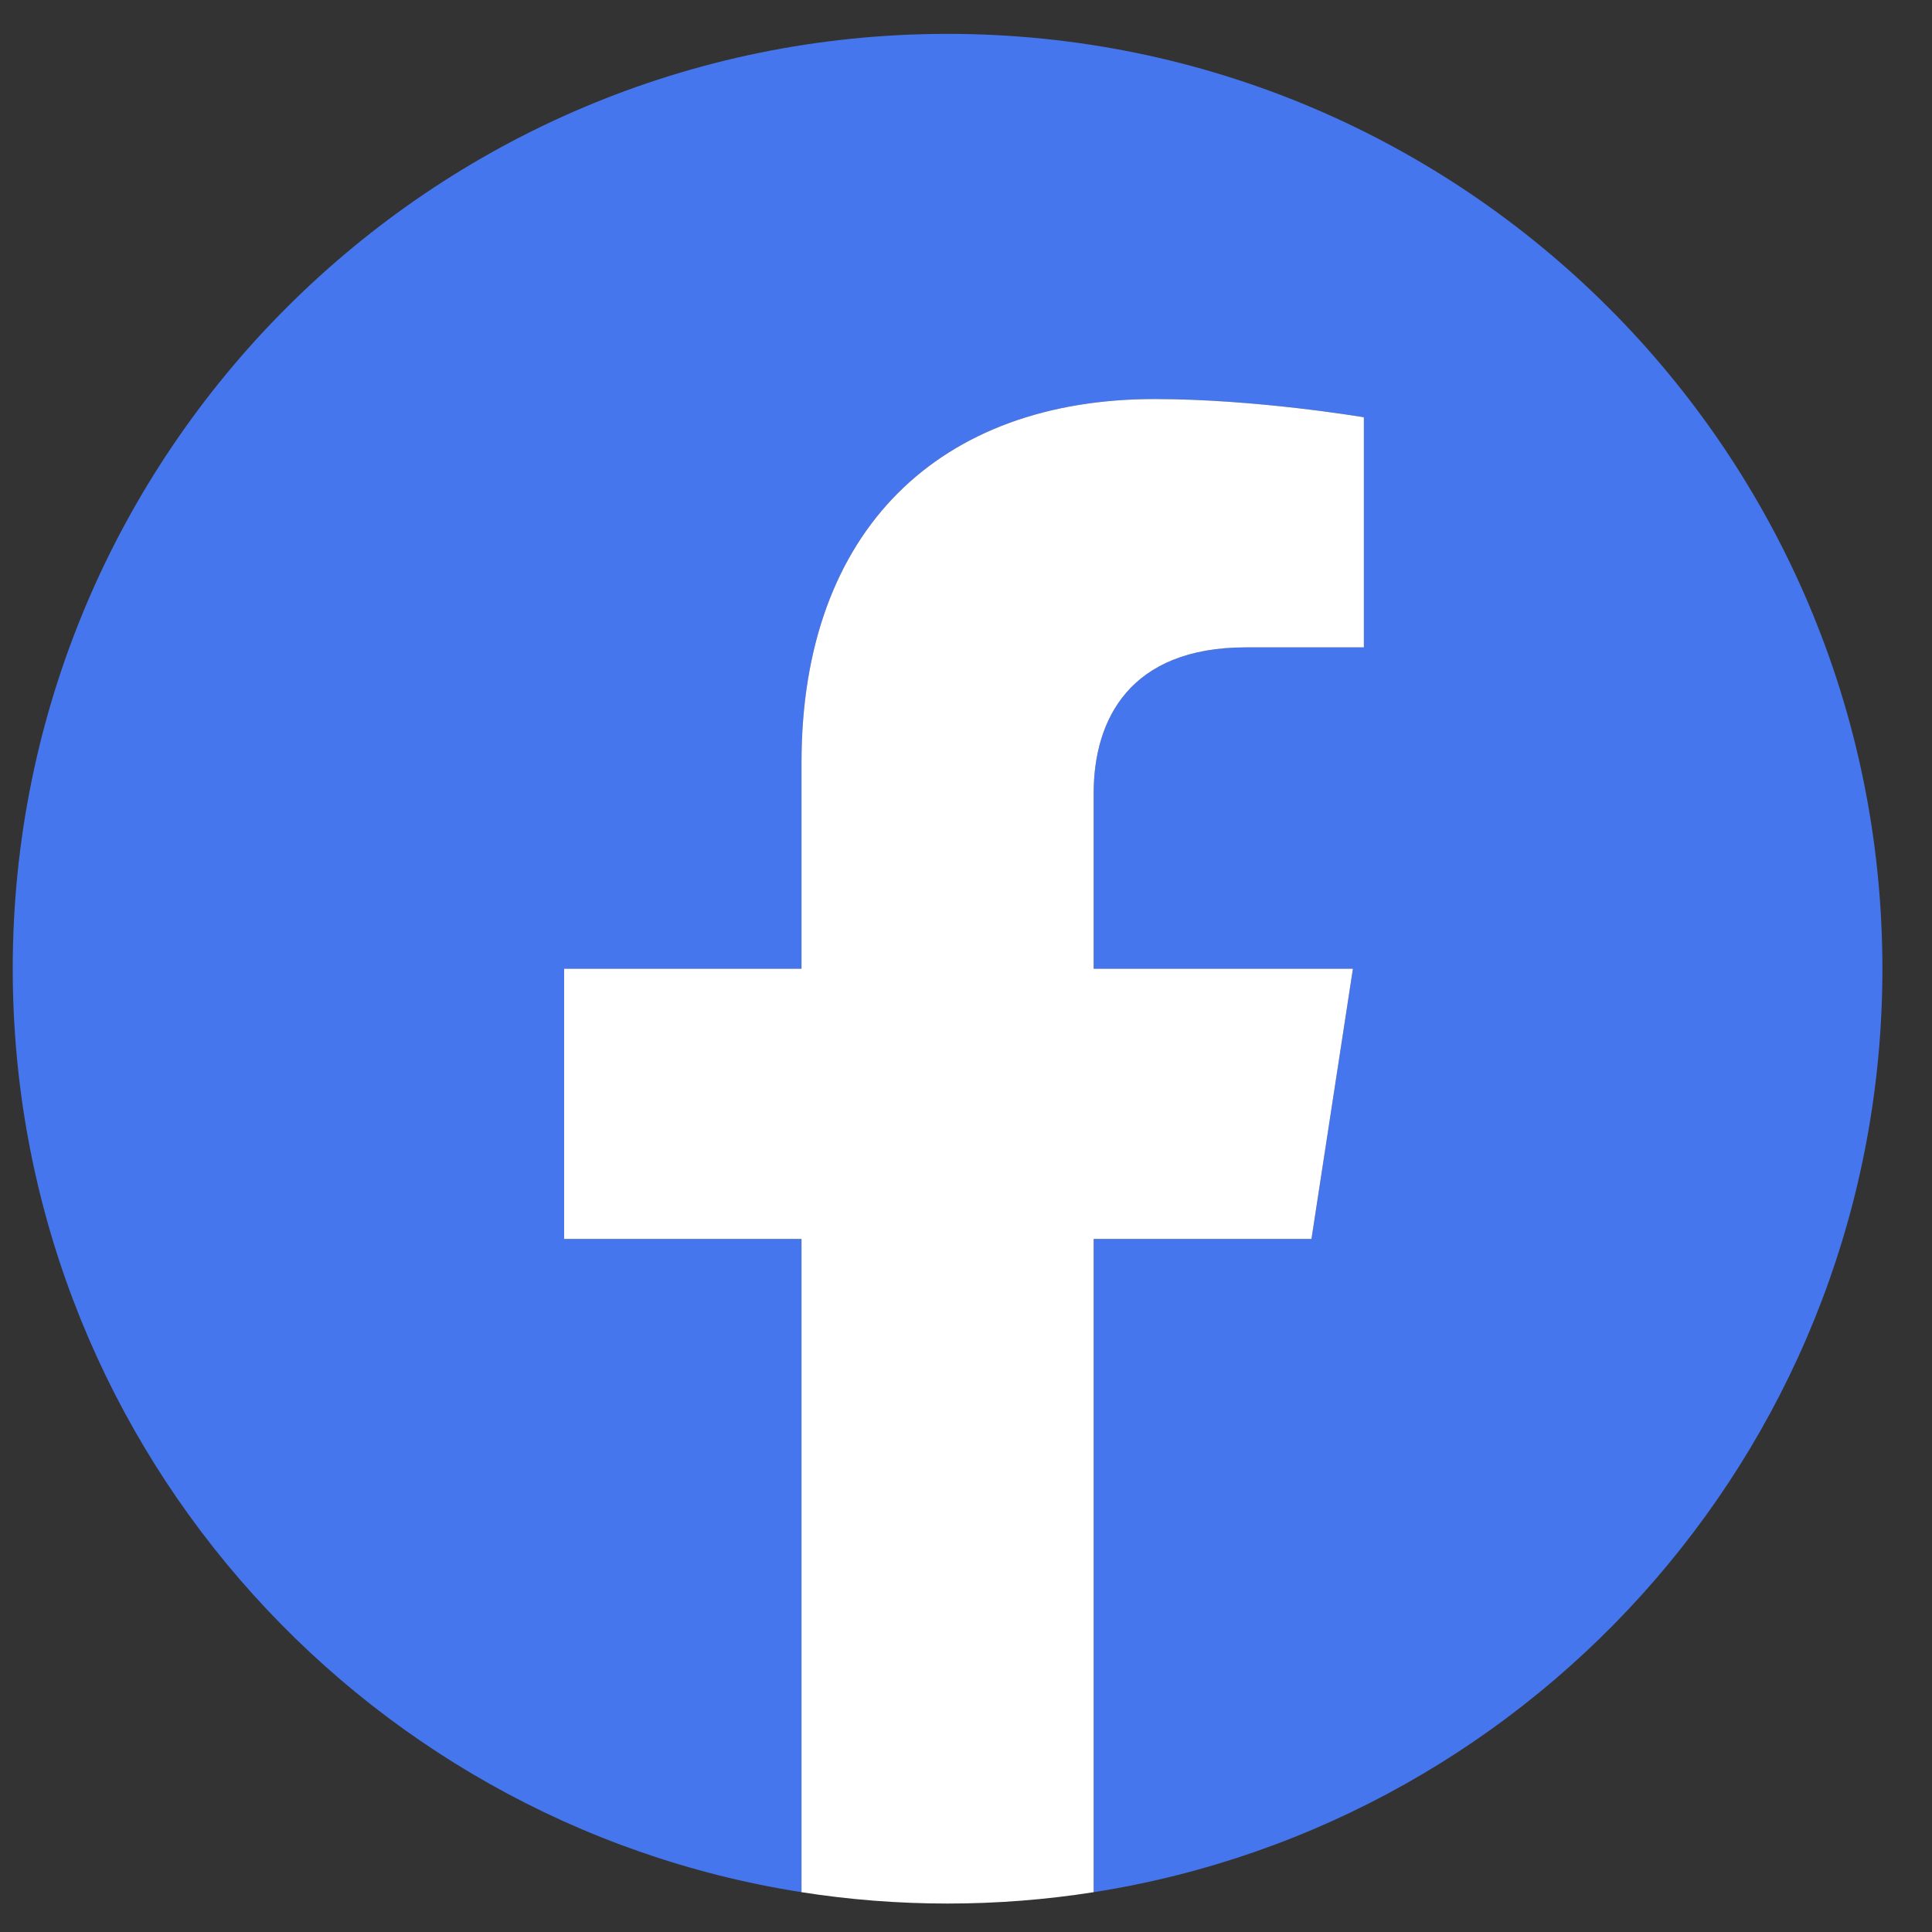
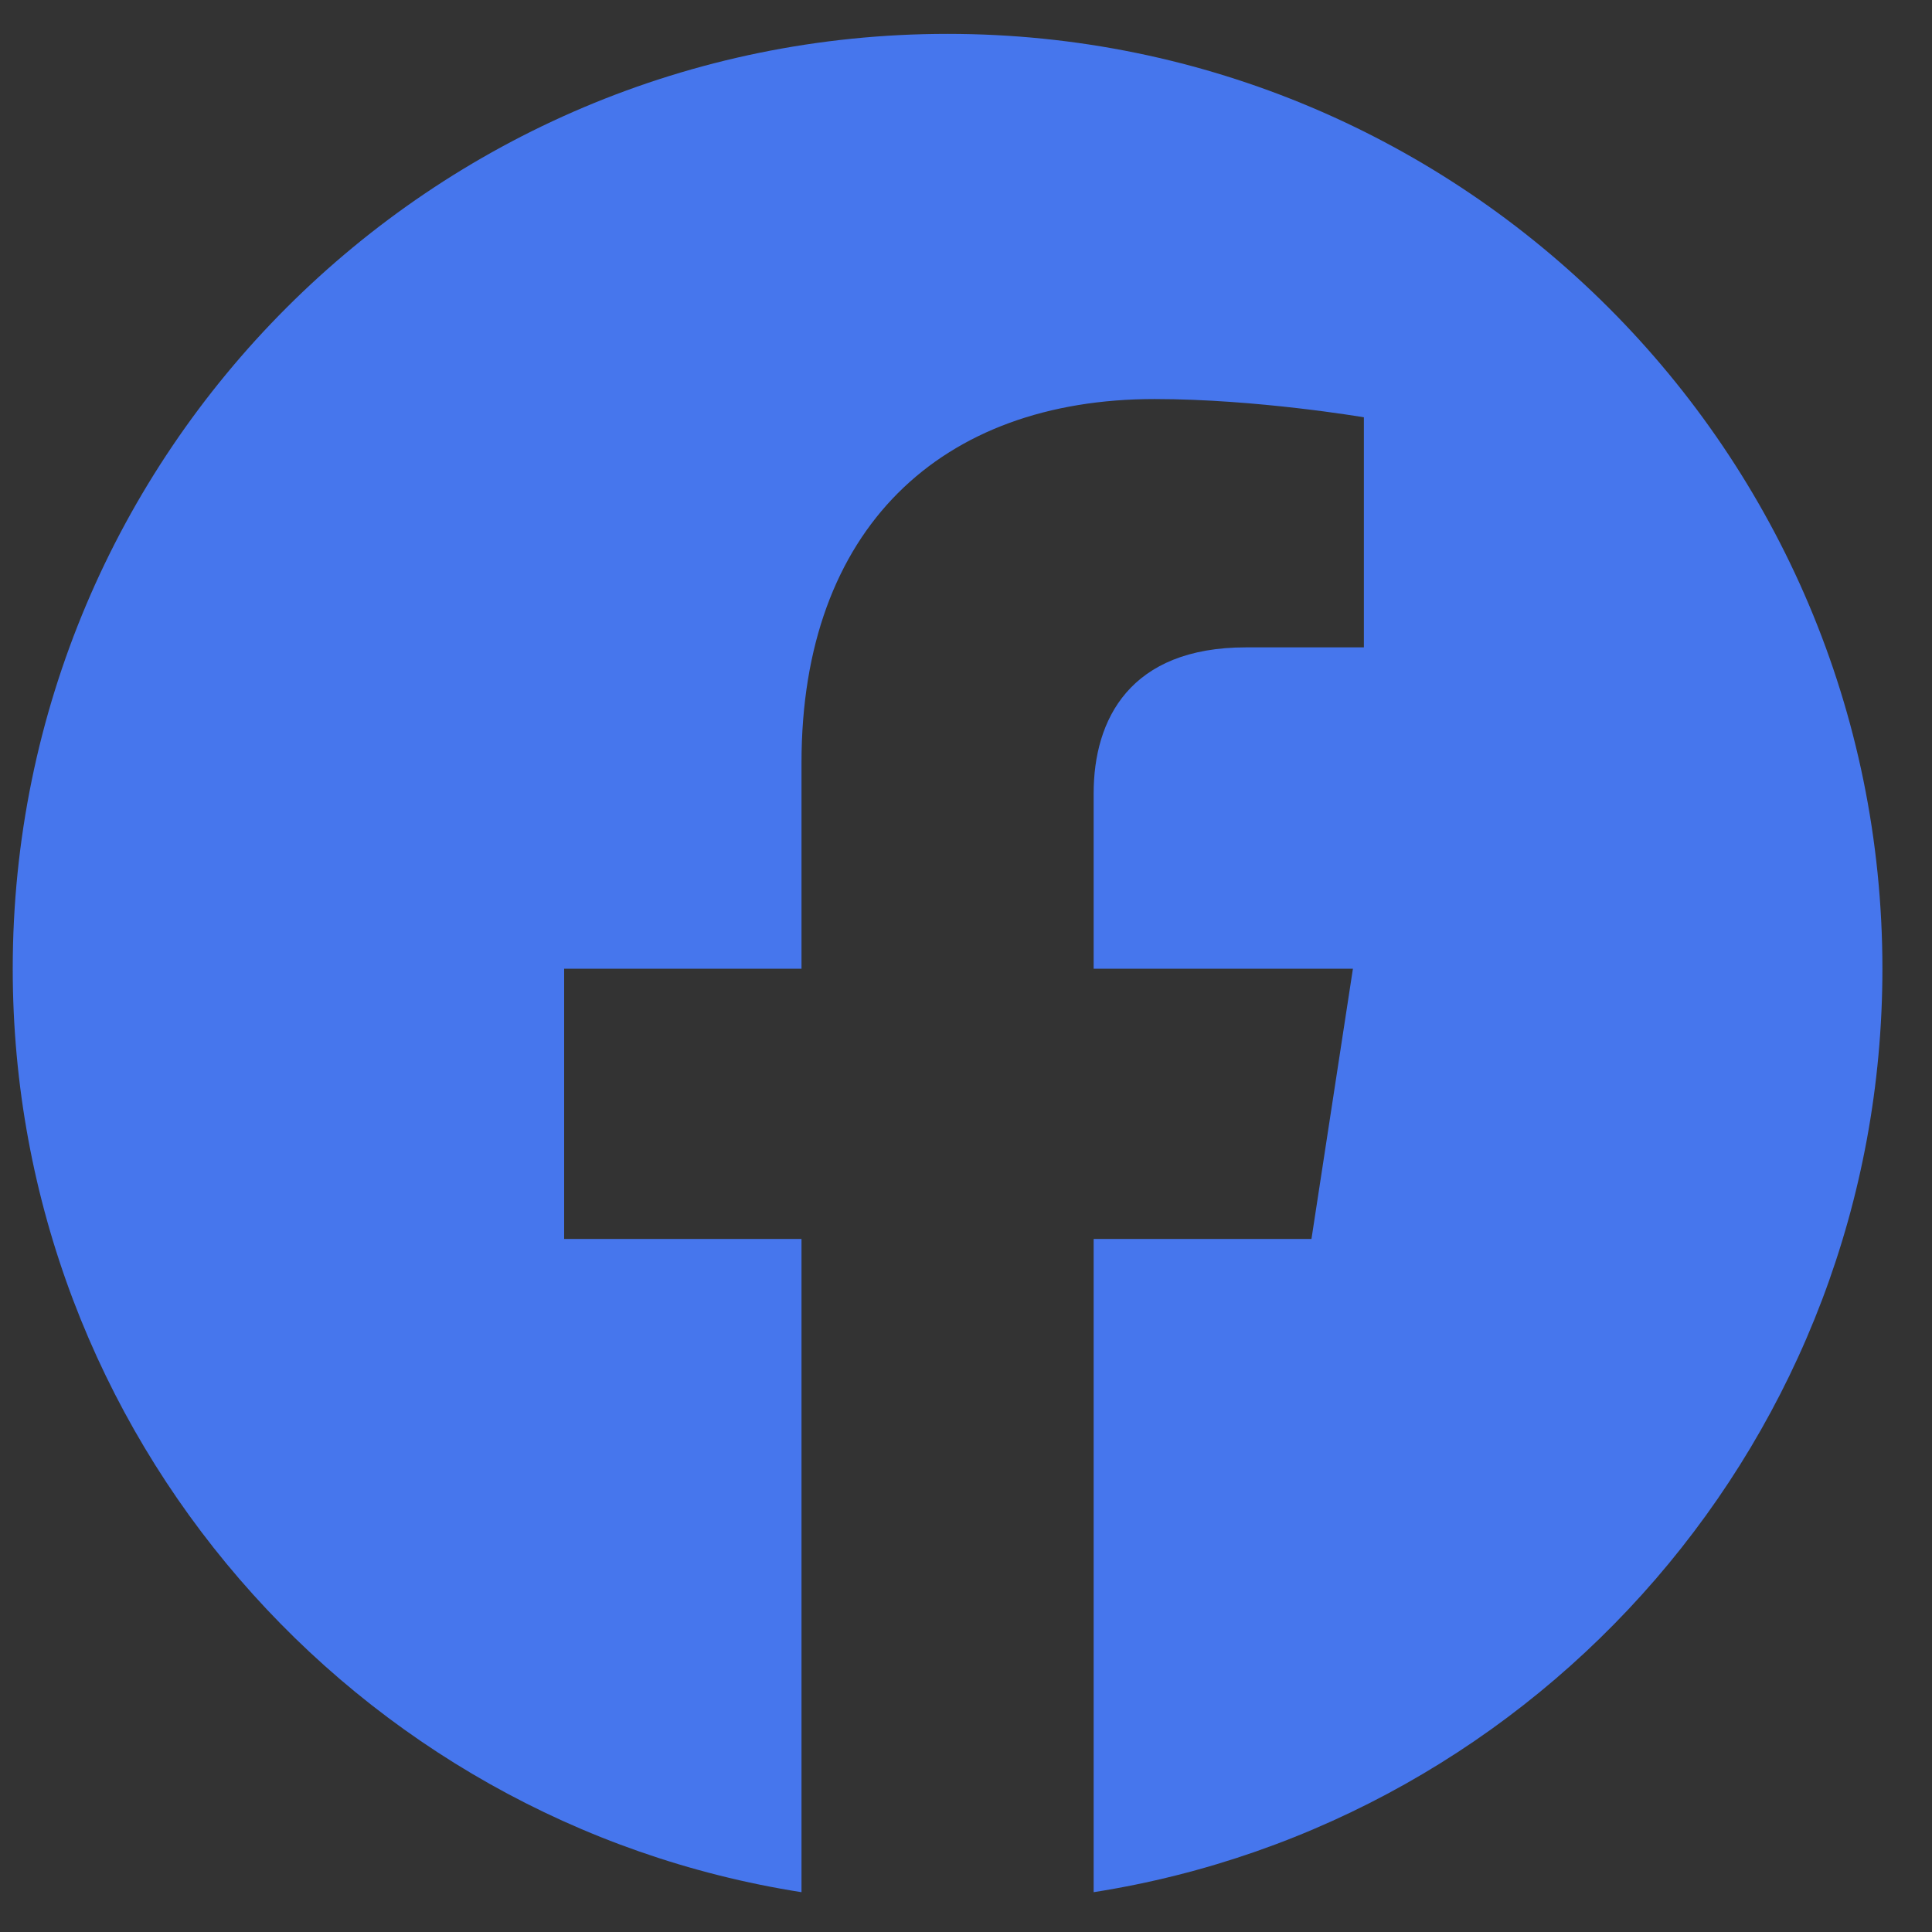
<svg xmlns="http://www.w3.org/2000/svg" width="186px" height="186px" viewBox="0 0 186 186" version="1.1">
  <rect x="0" y="0" width="186" height="186" fill="#333333" stroke="none" />
  <title>Instagram</title>
  <g id="页面-1" stroke="none" stroke-width="1" fill="none" fill-rule="evenodd">
    <g id="v982-d3-01" transform="translate(1.226, -166.213)" fill-rule="nonzero">
      <g id="g10" transform="translate(687.773, 698.88) scale(-1, 1) rotate(-180) translate(-687.773, -698.88)translate(0, 0)">
        <g id="g12" transform="translate(-0, 0)">
          <path d="M180,1138.286 C180,1187.991 139.705,1228.286 90,1228.286 C40.295,1228.286 -2.35237291e-14,1187.991 -2.35237291e-14,1138.286 C-2.35237291e-14,1093.364 32.912,1056.131 75.937,1049.38 L75.937,1112.27 L53.085,1112.27 L53.085,1138.286 L75.937,1138.286 L75.937,1158.114 C75.937,1180.67 89.375,1193.13 109.932,1193.13 C119.779,1193.13 130.079,1191.372 130.079,1191.372 L130.079,1169.223 L118.729,1169.223 C107.549,1169.223 104.063,1162.286 104.063,1155.168 L104.063,1138.286 L129.024,1138.286 L125.033,1112.27 L104.063,1112.27 L104.063,1049.38 C147.088,1056.131 180,1093.364 180,1138.286" id="path3262" fill="#4676ED" />
-           <path d="M125.033,1112.27 L129.024,1138.286 L104.063,1138.286 L104.063,1155.168 C104.063,1162.286 107.549,1169.223 118.729,1169.223 L130.079,1169.223 L130.079,1191.372 C130.079,1191.372 119.779,1193.13 109.932,1193.13 C89.375,1193.13 75.937,1180.67 75.937,1158.114 L75.937,1138.286 L53.085,1138.286 L53.085,1112.27 L75.937,1112.27 L75.937,1049.38 C80.52,1048.66 85.216,1048.286 90,1048.286 C94.784,1048.286 99.48,1048.66 104.063,1049.38 L104.063,1112.27 L125.033,1112.27" id="path3264" fill="#FFFFFF" />
        </g>
      </g>
    </g>
  </g>
</svg>